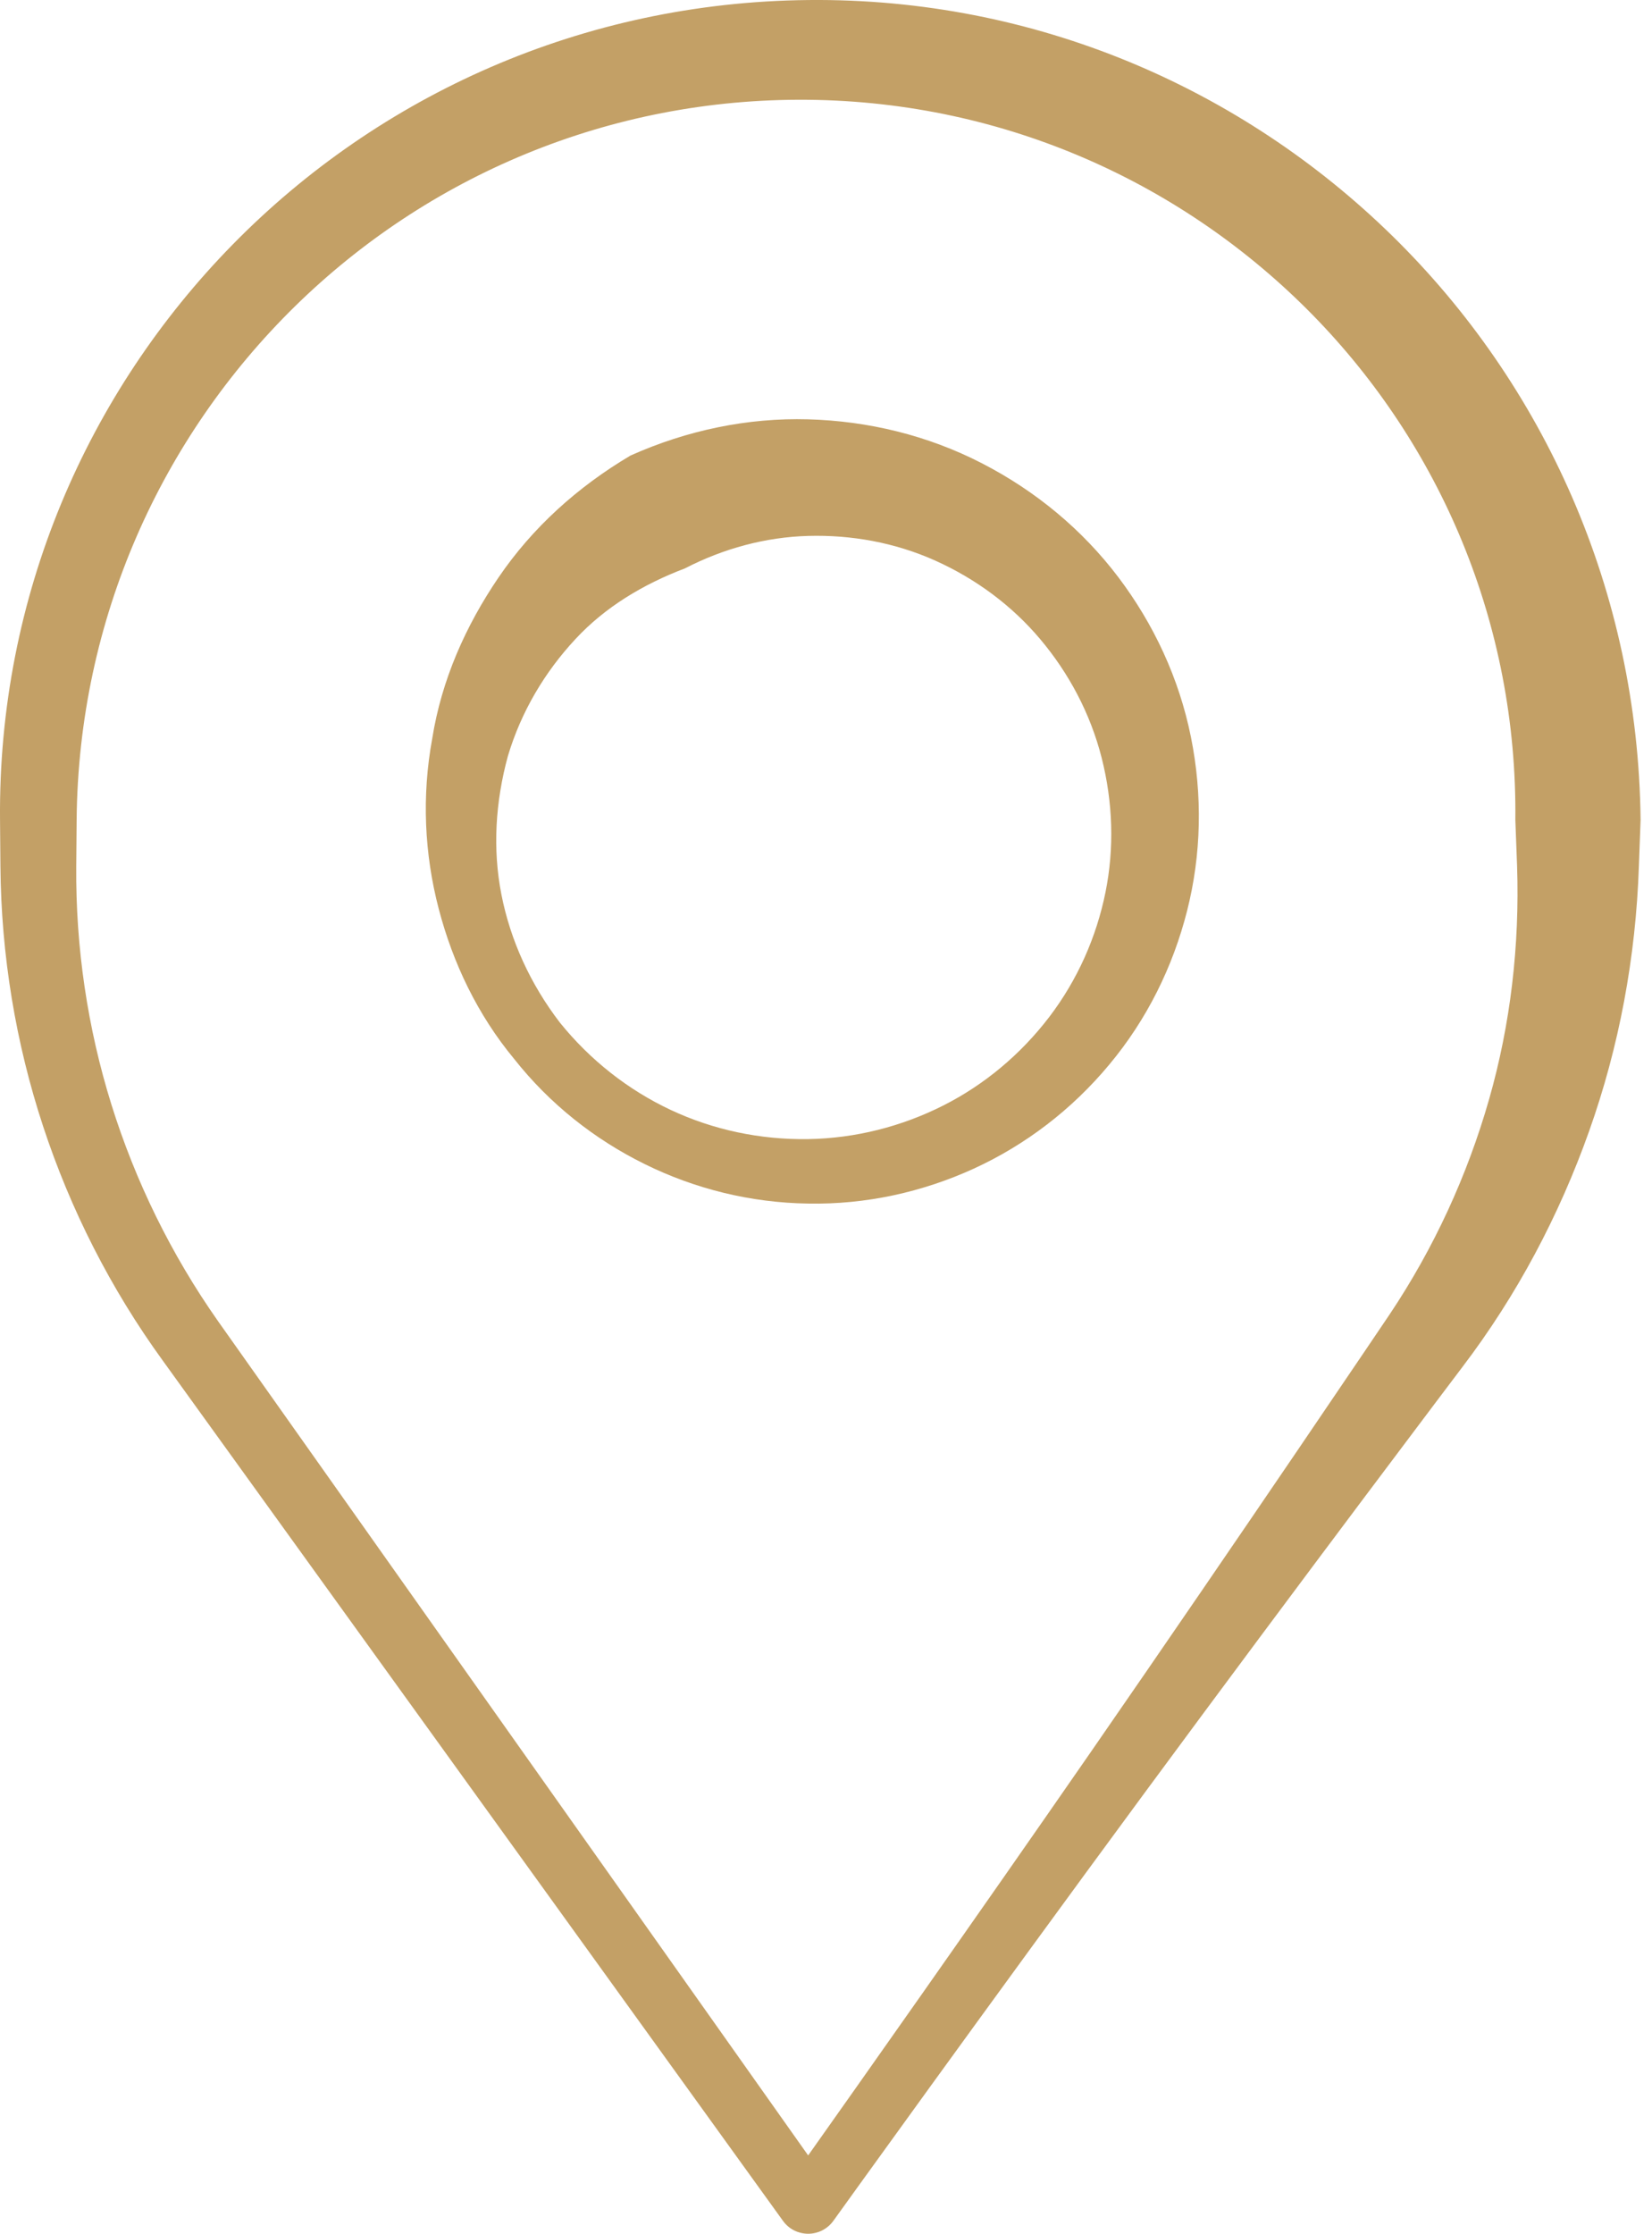
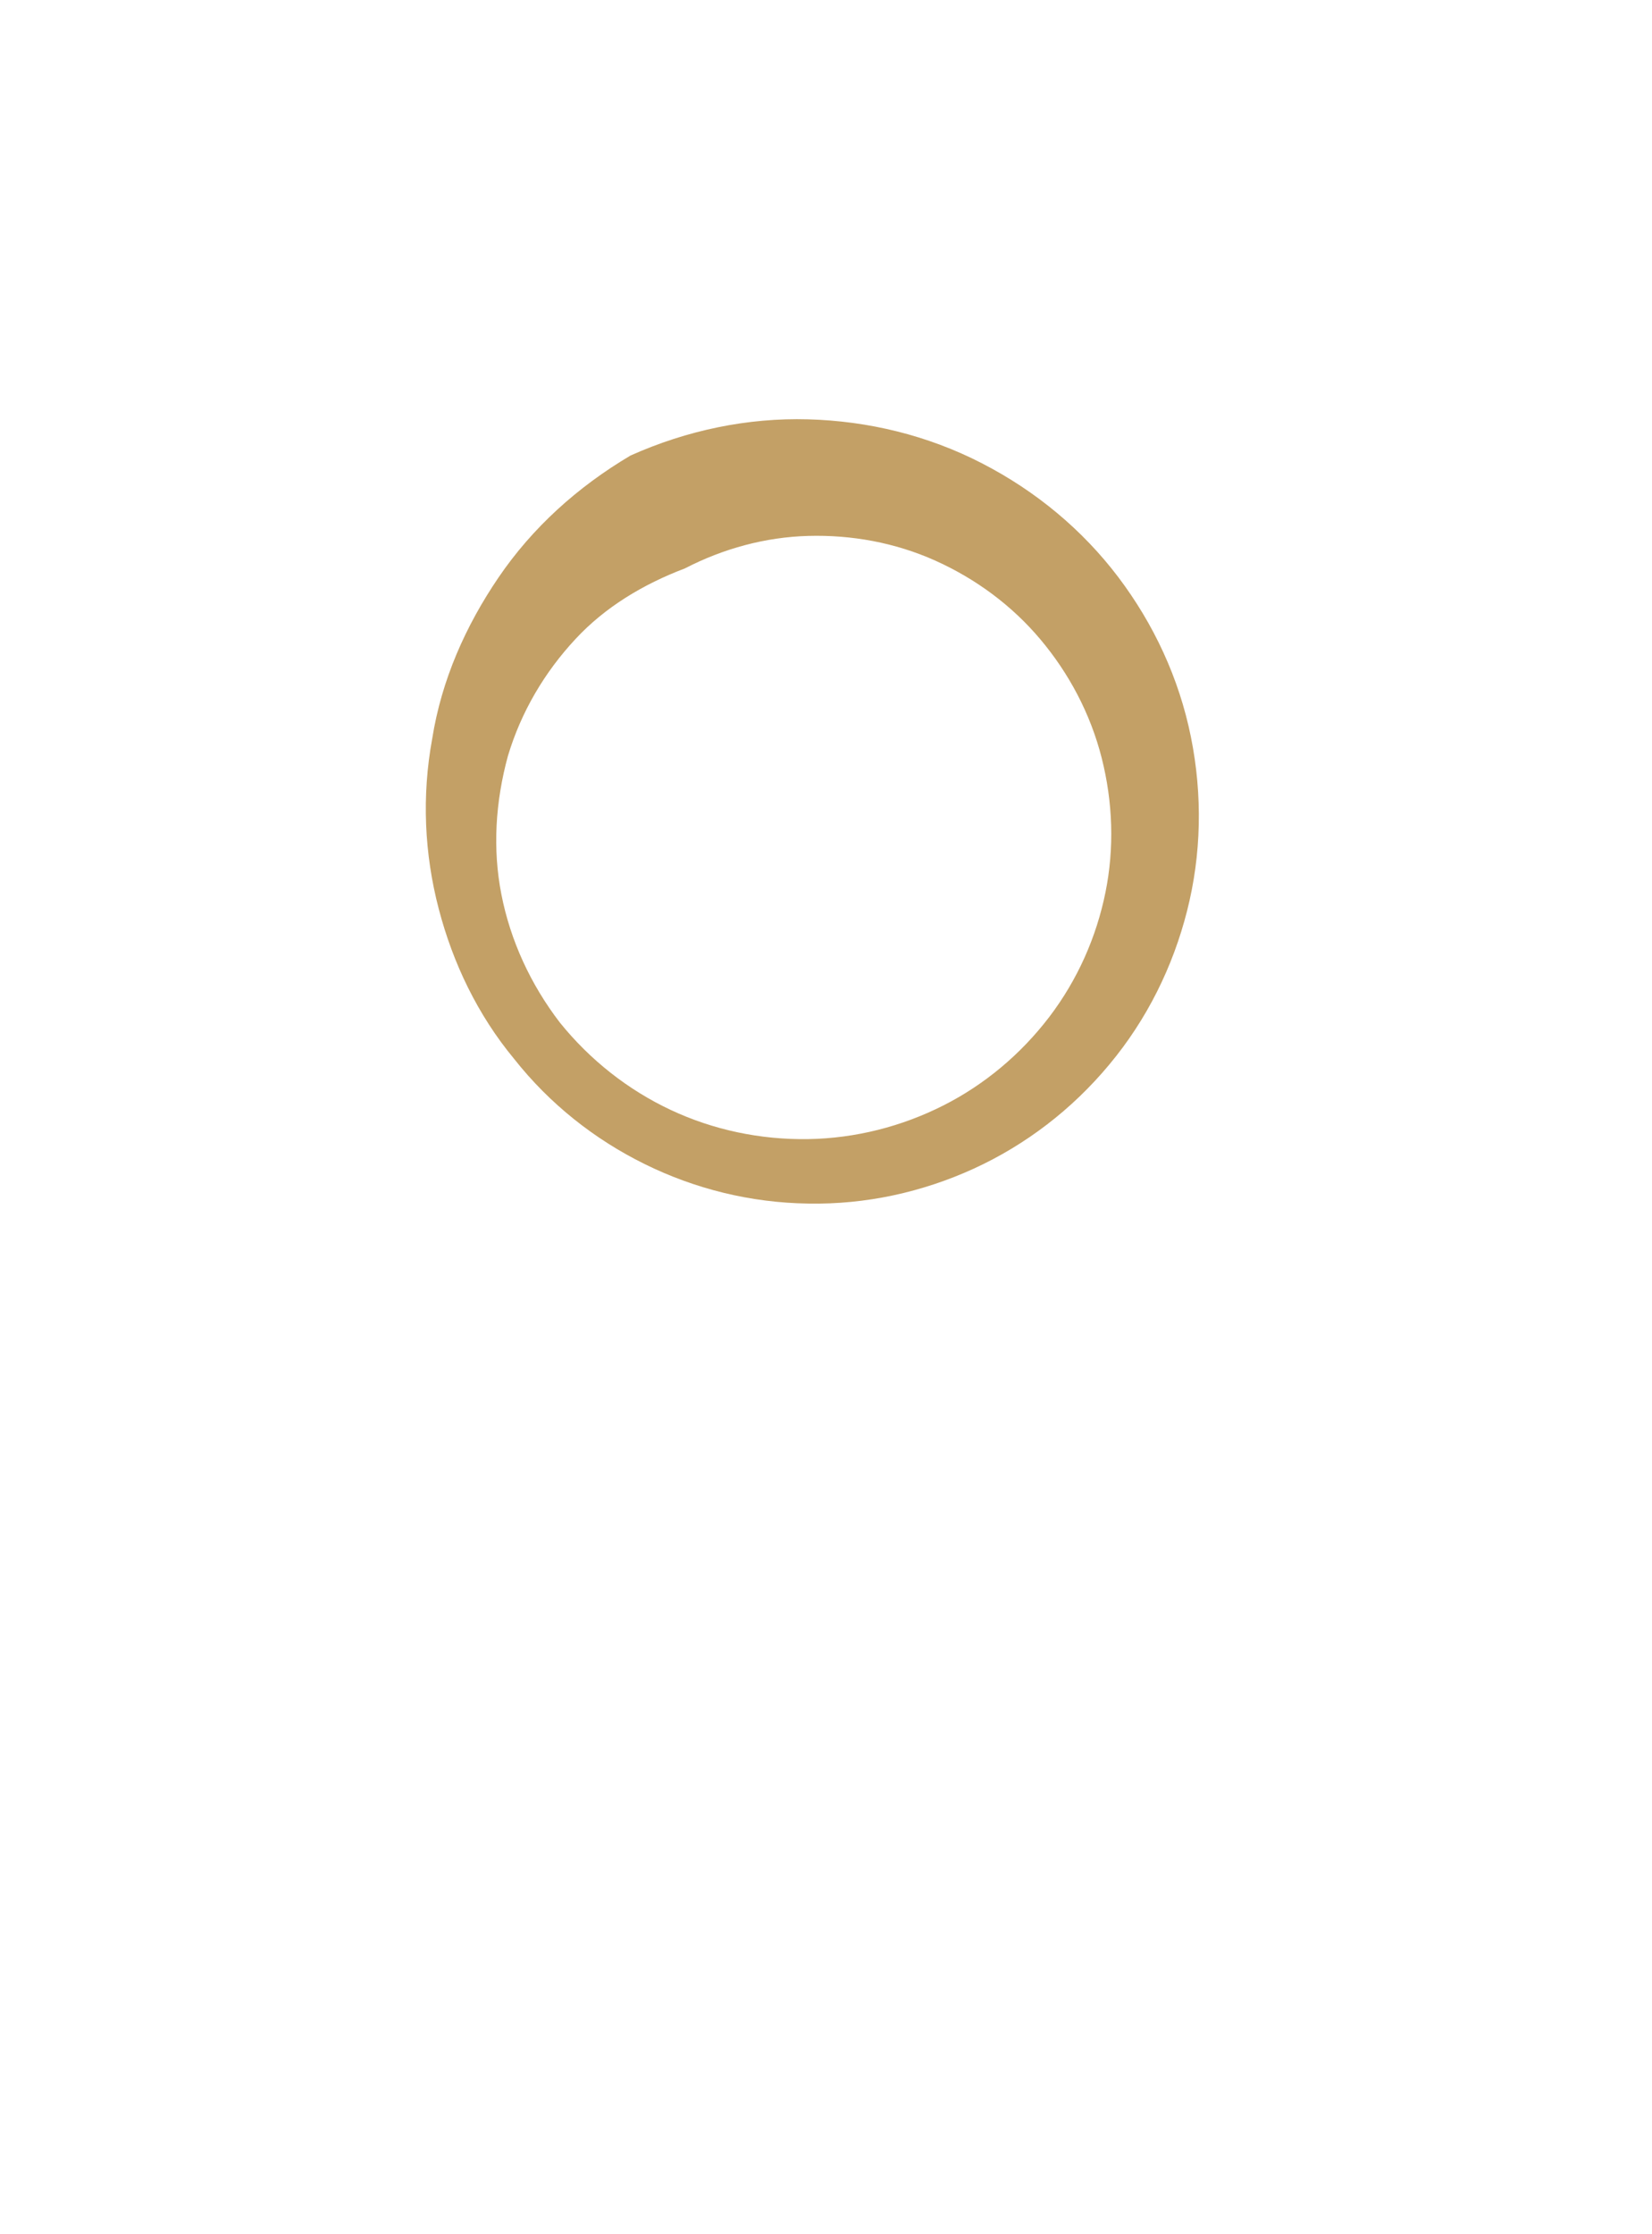
<svg xmlns="http://www.w3.org/2000/svg" width="54" height="73" viewBox="0 0 54 73" fill="none">
-   <path fill-rule="evenodd" clip-rule="evenodd" d="M53.627 26.796C53.547 19.311 50.464 12.558 45.507 7.704C40.589 2.889 33.844 -0.075 26.417 0.001C19.045 0.074 12.394 3.11 7.609 7.988C2.858 12.831 -0.067 19.476 0.001 26.796L0.014 28.311C0.038 31.217 0.512 34.083 1.41 36.811C2.305 39.531 3.617 42.117 5.319 44.463L25.591 72.575C25.794 72.859 26.106 72.999 26.417 73C26.727 73 27.038 72.858 27.242 72.576C27.242 72.576 32.297 65.537 37.437 58.561C42.579 51.583 47.805 44.671 47.805 44.671C49.59 42.324 50.965 39.721 51.941 36.977C52.927 34.205 53.471 31.286 53.571 28.311L53.627 26.796ZM26.417 70.44L7.125 43.173C5.595 40.996 4.425 38.606 3.641 36.095C2.861 33.591 2.471 30.965 2.492 28.311L2.505 26.796C2.565 20.217 5.286 14.286 9.638 10.015C13.954 5.78 19.89 3.196 26.417 3.261C32.888 3.328 38.717 6.014 42.913 10.298C47.071 14.546 49.602 20.381 49.533 26.796L49.59 28.311C49.675 30.9 49.377 33.469 48.674 35.929C47.963 38.415 46.873 40.791 45.417 42.965C45.417 42.965 40.574 50.15 35.641 57.278C31.837 62.772 27.982 68.23 26.417 70.44Z" fill="#C3A066" />
  <path fill-rule="evenodd" clip-rule="evenodd" d="M20.61 14.887C18.875 15.914 17.401 17.247 16.295 18.873C15.225 20.447 14.434 22.212 14.128 24.14C13.783 26.013 13.871 27.904 14.341 29.701C14.804 31.474 15.609 33.162 16.808 34.608C17.968 36.077 19.435 37.235 21.072 38.042C22.716 38.854 24.537 39.307 26.417 39.333C28.309 39.369 30.154 38.958 31.832 38.191C33.524 37.416 35.038 36.26 36.258 34.793C37.492 33.316 38.34 31.592 38.802 29.771C39.269 27.934 39.313 25.995 38.929 24.089C38.542 22.163 37.709 20.389 36.554 18.861C35.386 17.318 33.865 16.051 32.1 15.142C30.318 14.223 28.372 13.758 26.417 13.704C24.44 13.649 22.46 14.059 20.61 14.887ZM22.387 18.576C23.654 17.922 25.026 17.553 26.417 17.514C27.827 17.475 29.249 17.729 30.57 18.32C31.909 18.922 33.084 19.797 34.006 20.893C34.94 22.003 35.639 23.314 36.008 24.756C36.38 26.217 36.427 27.722 36.135 29.163C35.839 30.622 35.225 32.017 34.3 33.232C33.364 34.458 32.18 35.447 30.838 36.126C29.482 36.812 27.974 37.2 26.417 37.227C24.846 37.25 23.31 36.924 21.924 36.273C20.532 35.619 19.29 34.645 18.3 33.417C17.343 32.169 16.685 30.739 16.39 29.234C16.098 27.748 16.193 26.202 16.603 24.704C17.037 23.255 17.807 21.962 18.814 20.881C19.782 19.839 21.023 19.094 22.387 18.576Z" fill="#C3A066" />
</svg>